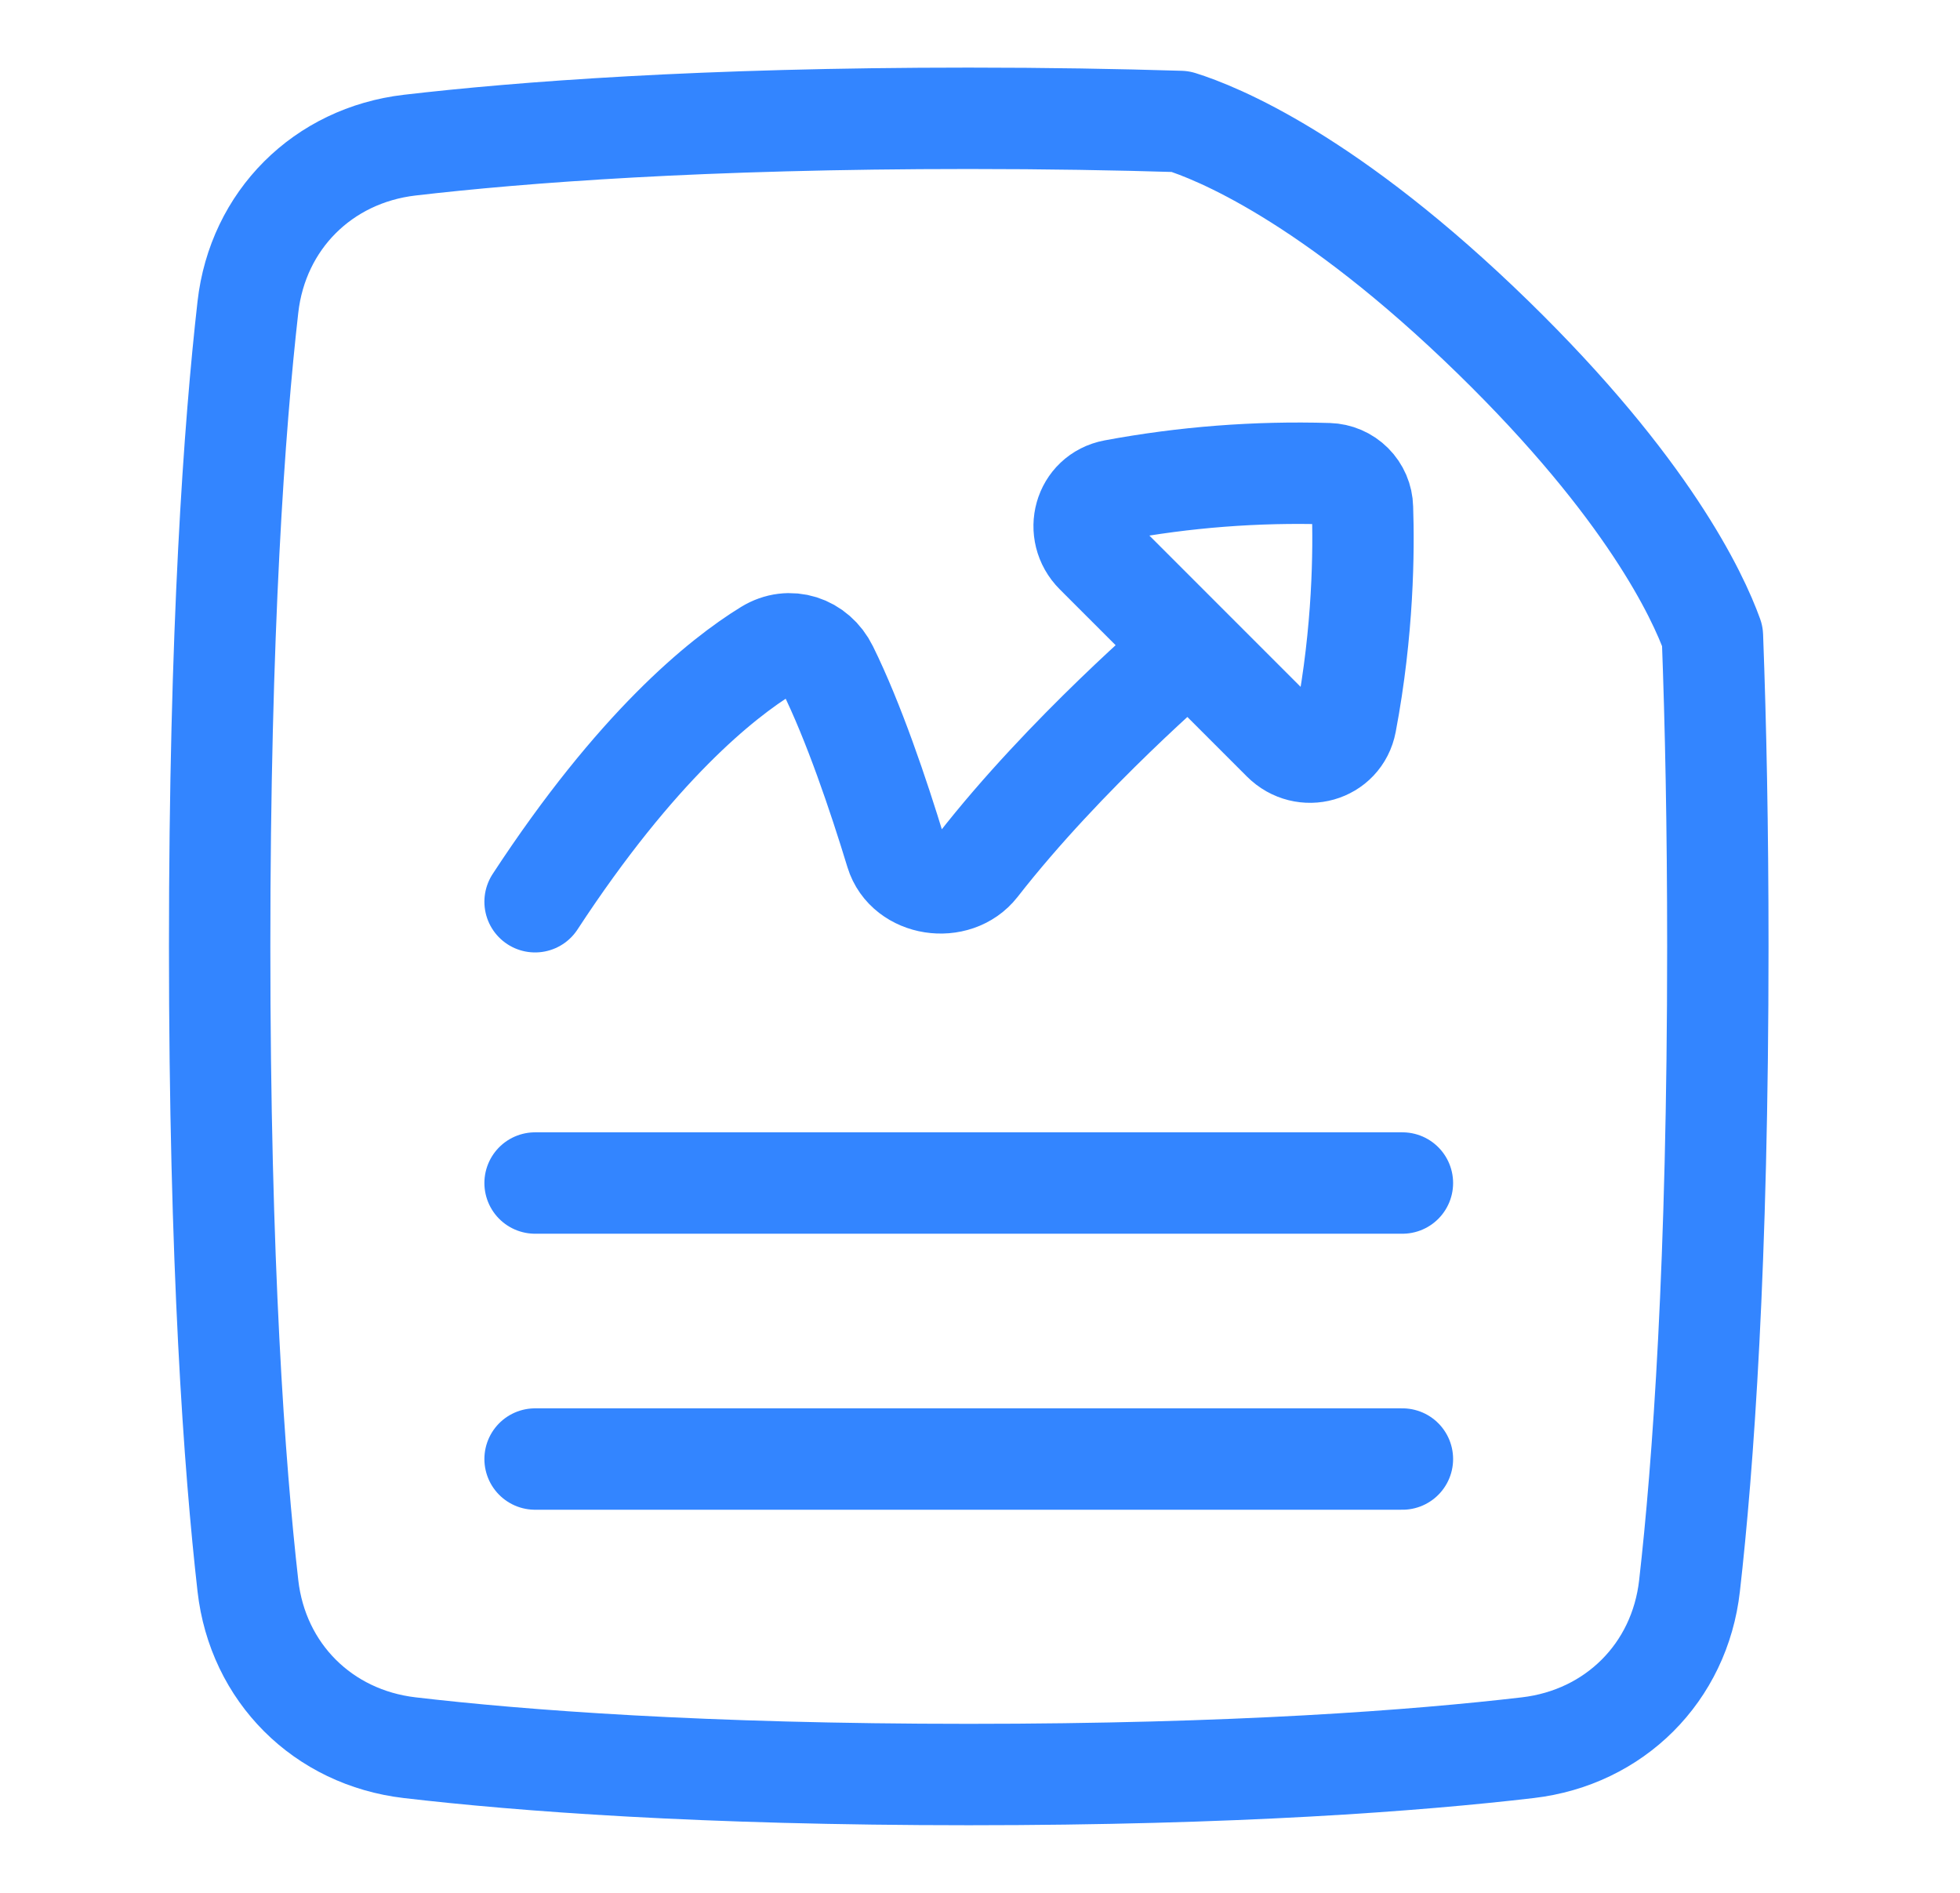
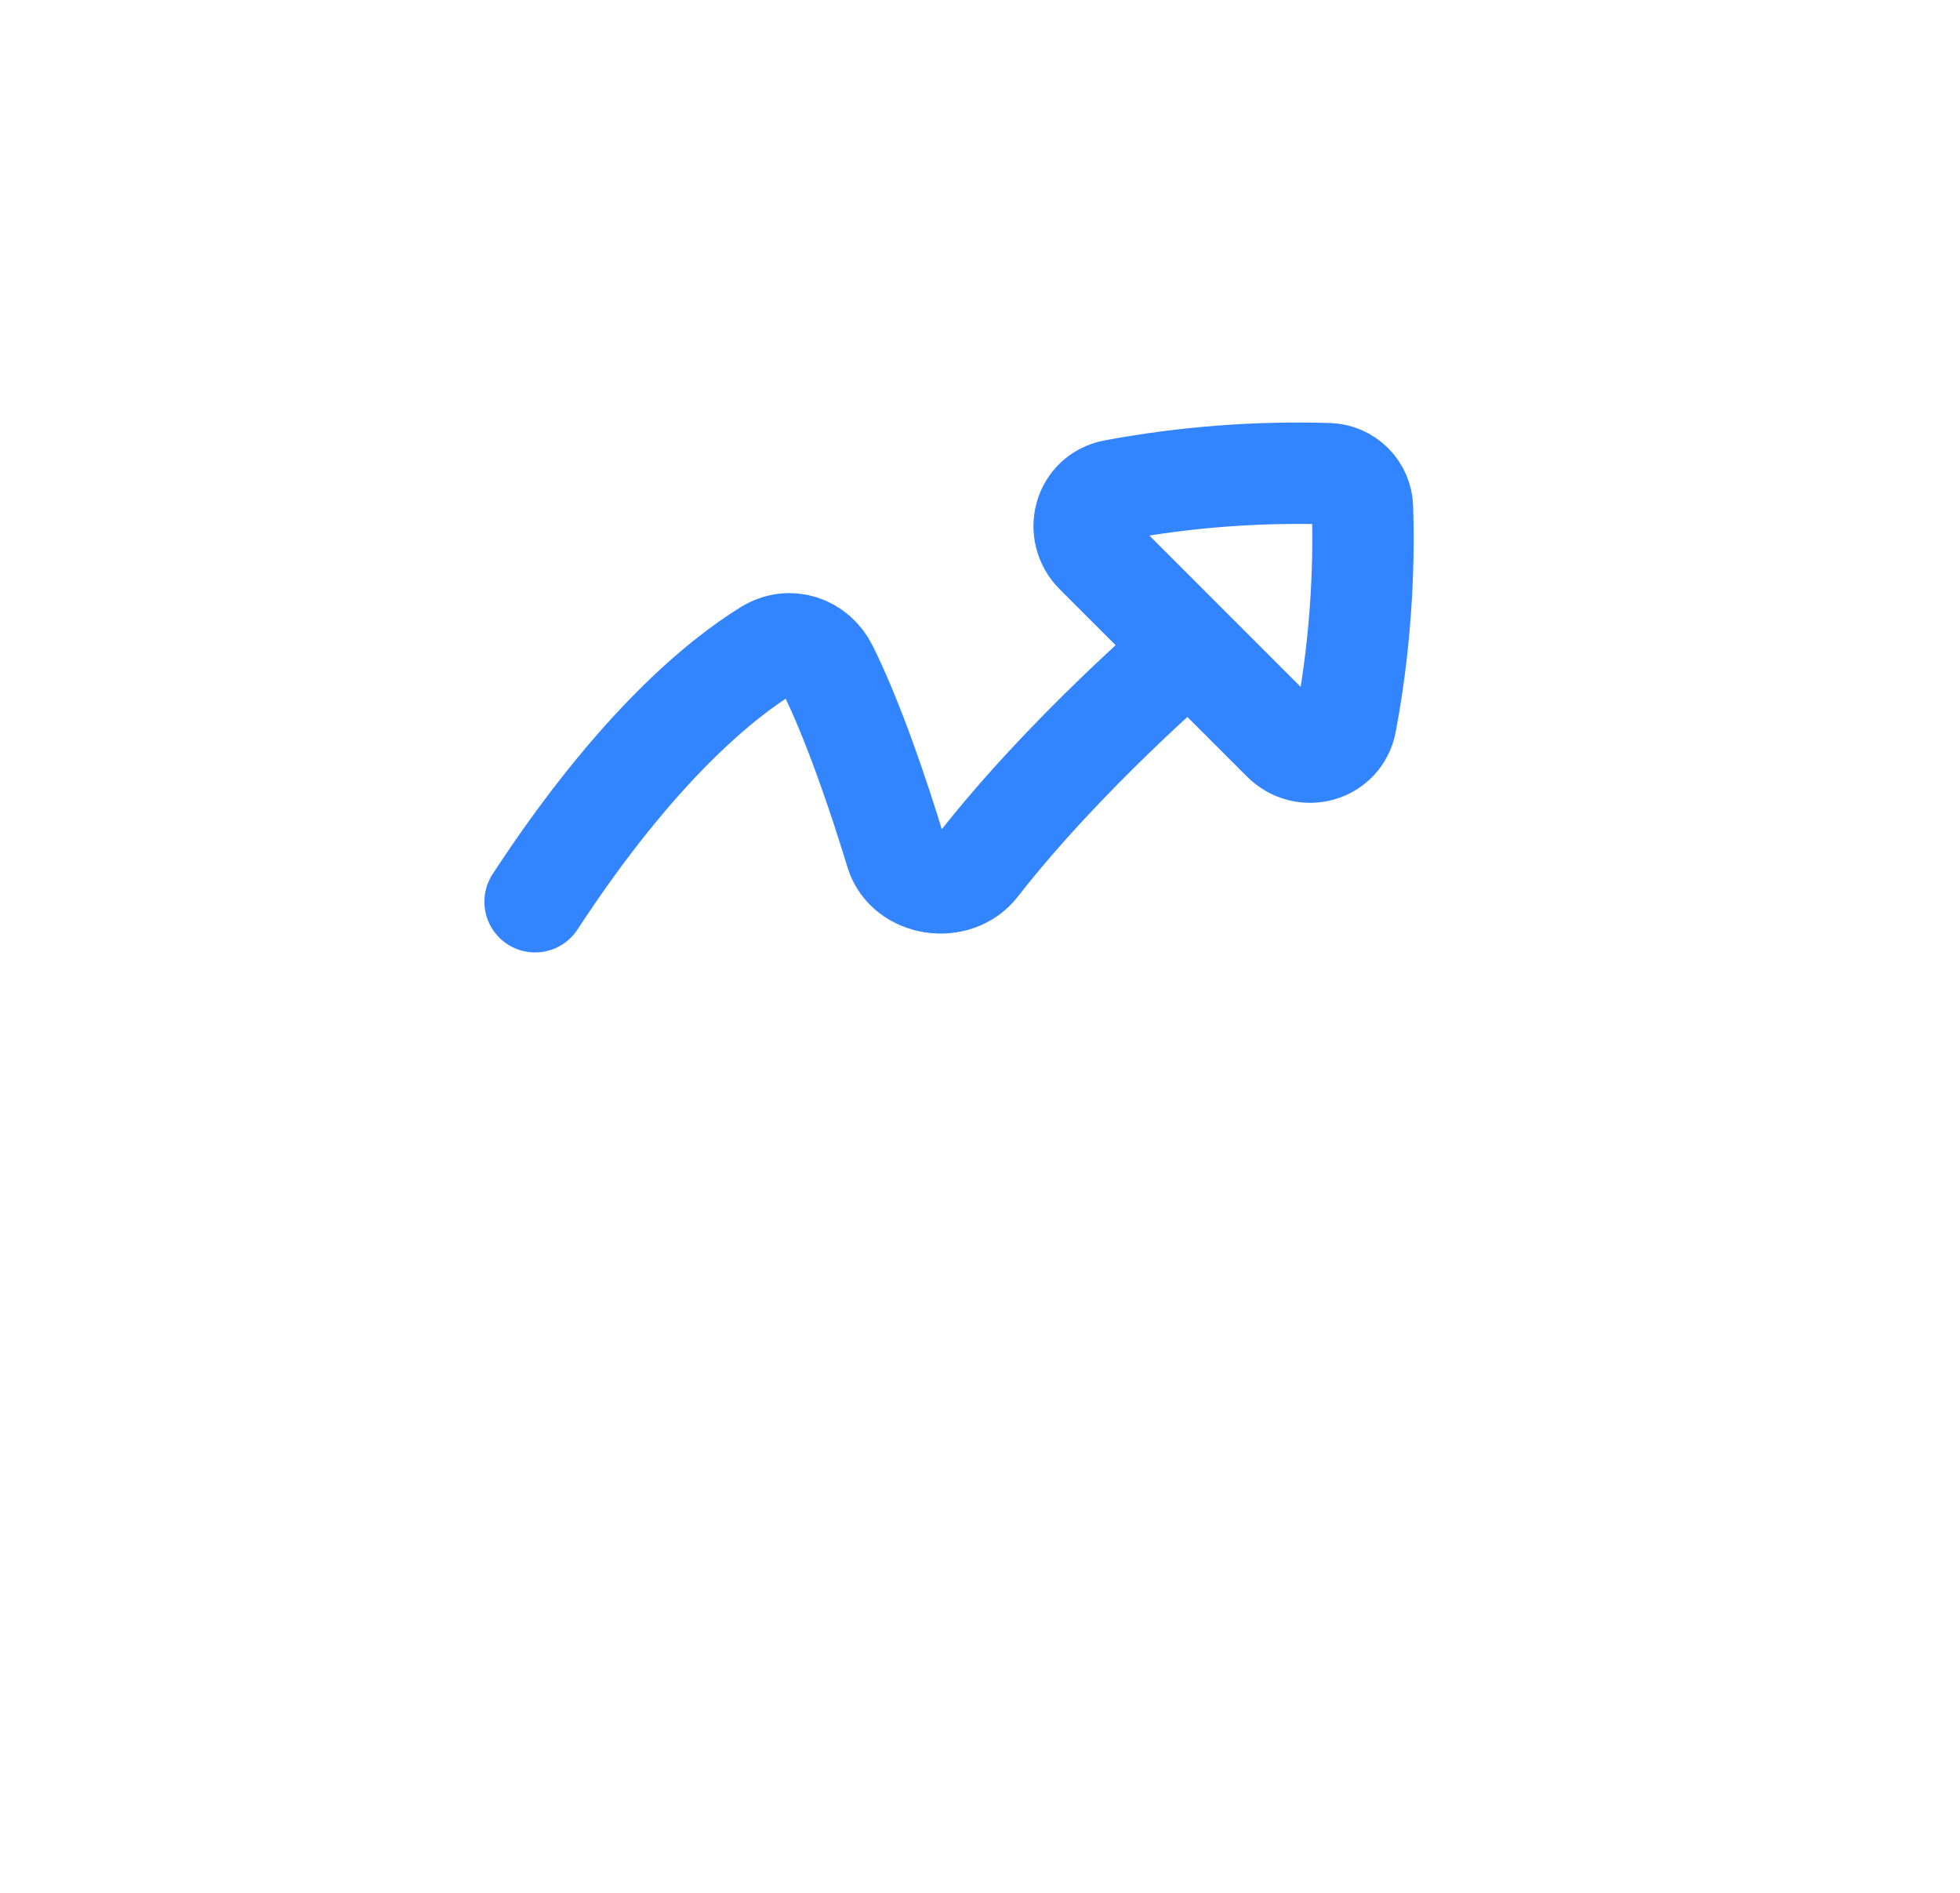
<svg xmlns="http://www.w3.org/2000/svg" width="29" height="28" viewBox="0 0 29 28" fill="none">
-   <path d="M7.917 21.583H20.75M7.917 17.5H20.75M17.465 1.797C17.988 1.96 19.668 2.626 22.095 4.993C24.381 7.223 25.12 8.807 25.337 9.409C25.386 10.716 25.417 12.238 25.417 14C25.417 18.705 25.198 21.702 24.998 23.458C24.853 24.743 23.888 25.703 22.605 25.853C20.963 26.045 18.281 26.25 14.333 26.25C10.386 26.25 7.704 26.045 6.062 25.853C4.778 25.703 3.814 24.743 3.668 23.458C3.469 21.702 3.25 18.704 3.25 14C3.25 9.296 3.469 6.298 3.668 4.542C3.814 3.257 4.778 2.297 6.062 2.147C7.704 1.956 10.386 1.75 14.333 1.75C15.482 1.75 16.524 1.768 17.465 1.797Z" stroke="#3385FF" stroke-width="1.5" stroke-linecap="round" stroke-linejoin="round" />
  <path d="M7.917 13.339C9.417 11.047 10.669 10.04 11.356 9.618C11.681 9.418 12.074 9.548 12.243 9.891C12.63 10.675 12.995 11.753 13.256 12.609C13.41 13.111 14.143 13.219 14.466 12.805C15.764 11.139 17.542 9.625 17.542 9.625M19.914 10.687C20.171 9.331 20.181 8.141 20.159 7.511C20.156 7.379 20.102 7.253 20.008 7.159C19.914 7.065 19.788 7.011 19.655 7.007C18.591 6.975 17.526 7.057 16.48 7.252C16.04 7.335 15.894 7.871 16.211 8.188L18.979 10.956C19.296 11.273 19.831 11.126 19.914 10.687Z" stroke="#3385FF" stroke-width="1.5" stroke-linecap="round" stroke-linejoin="round" />
</svg>